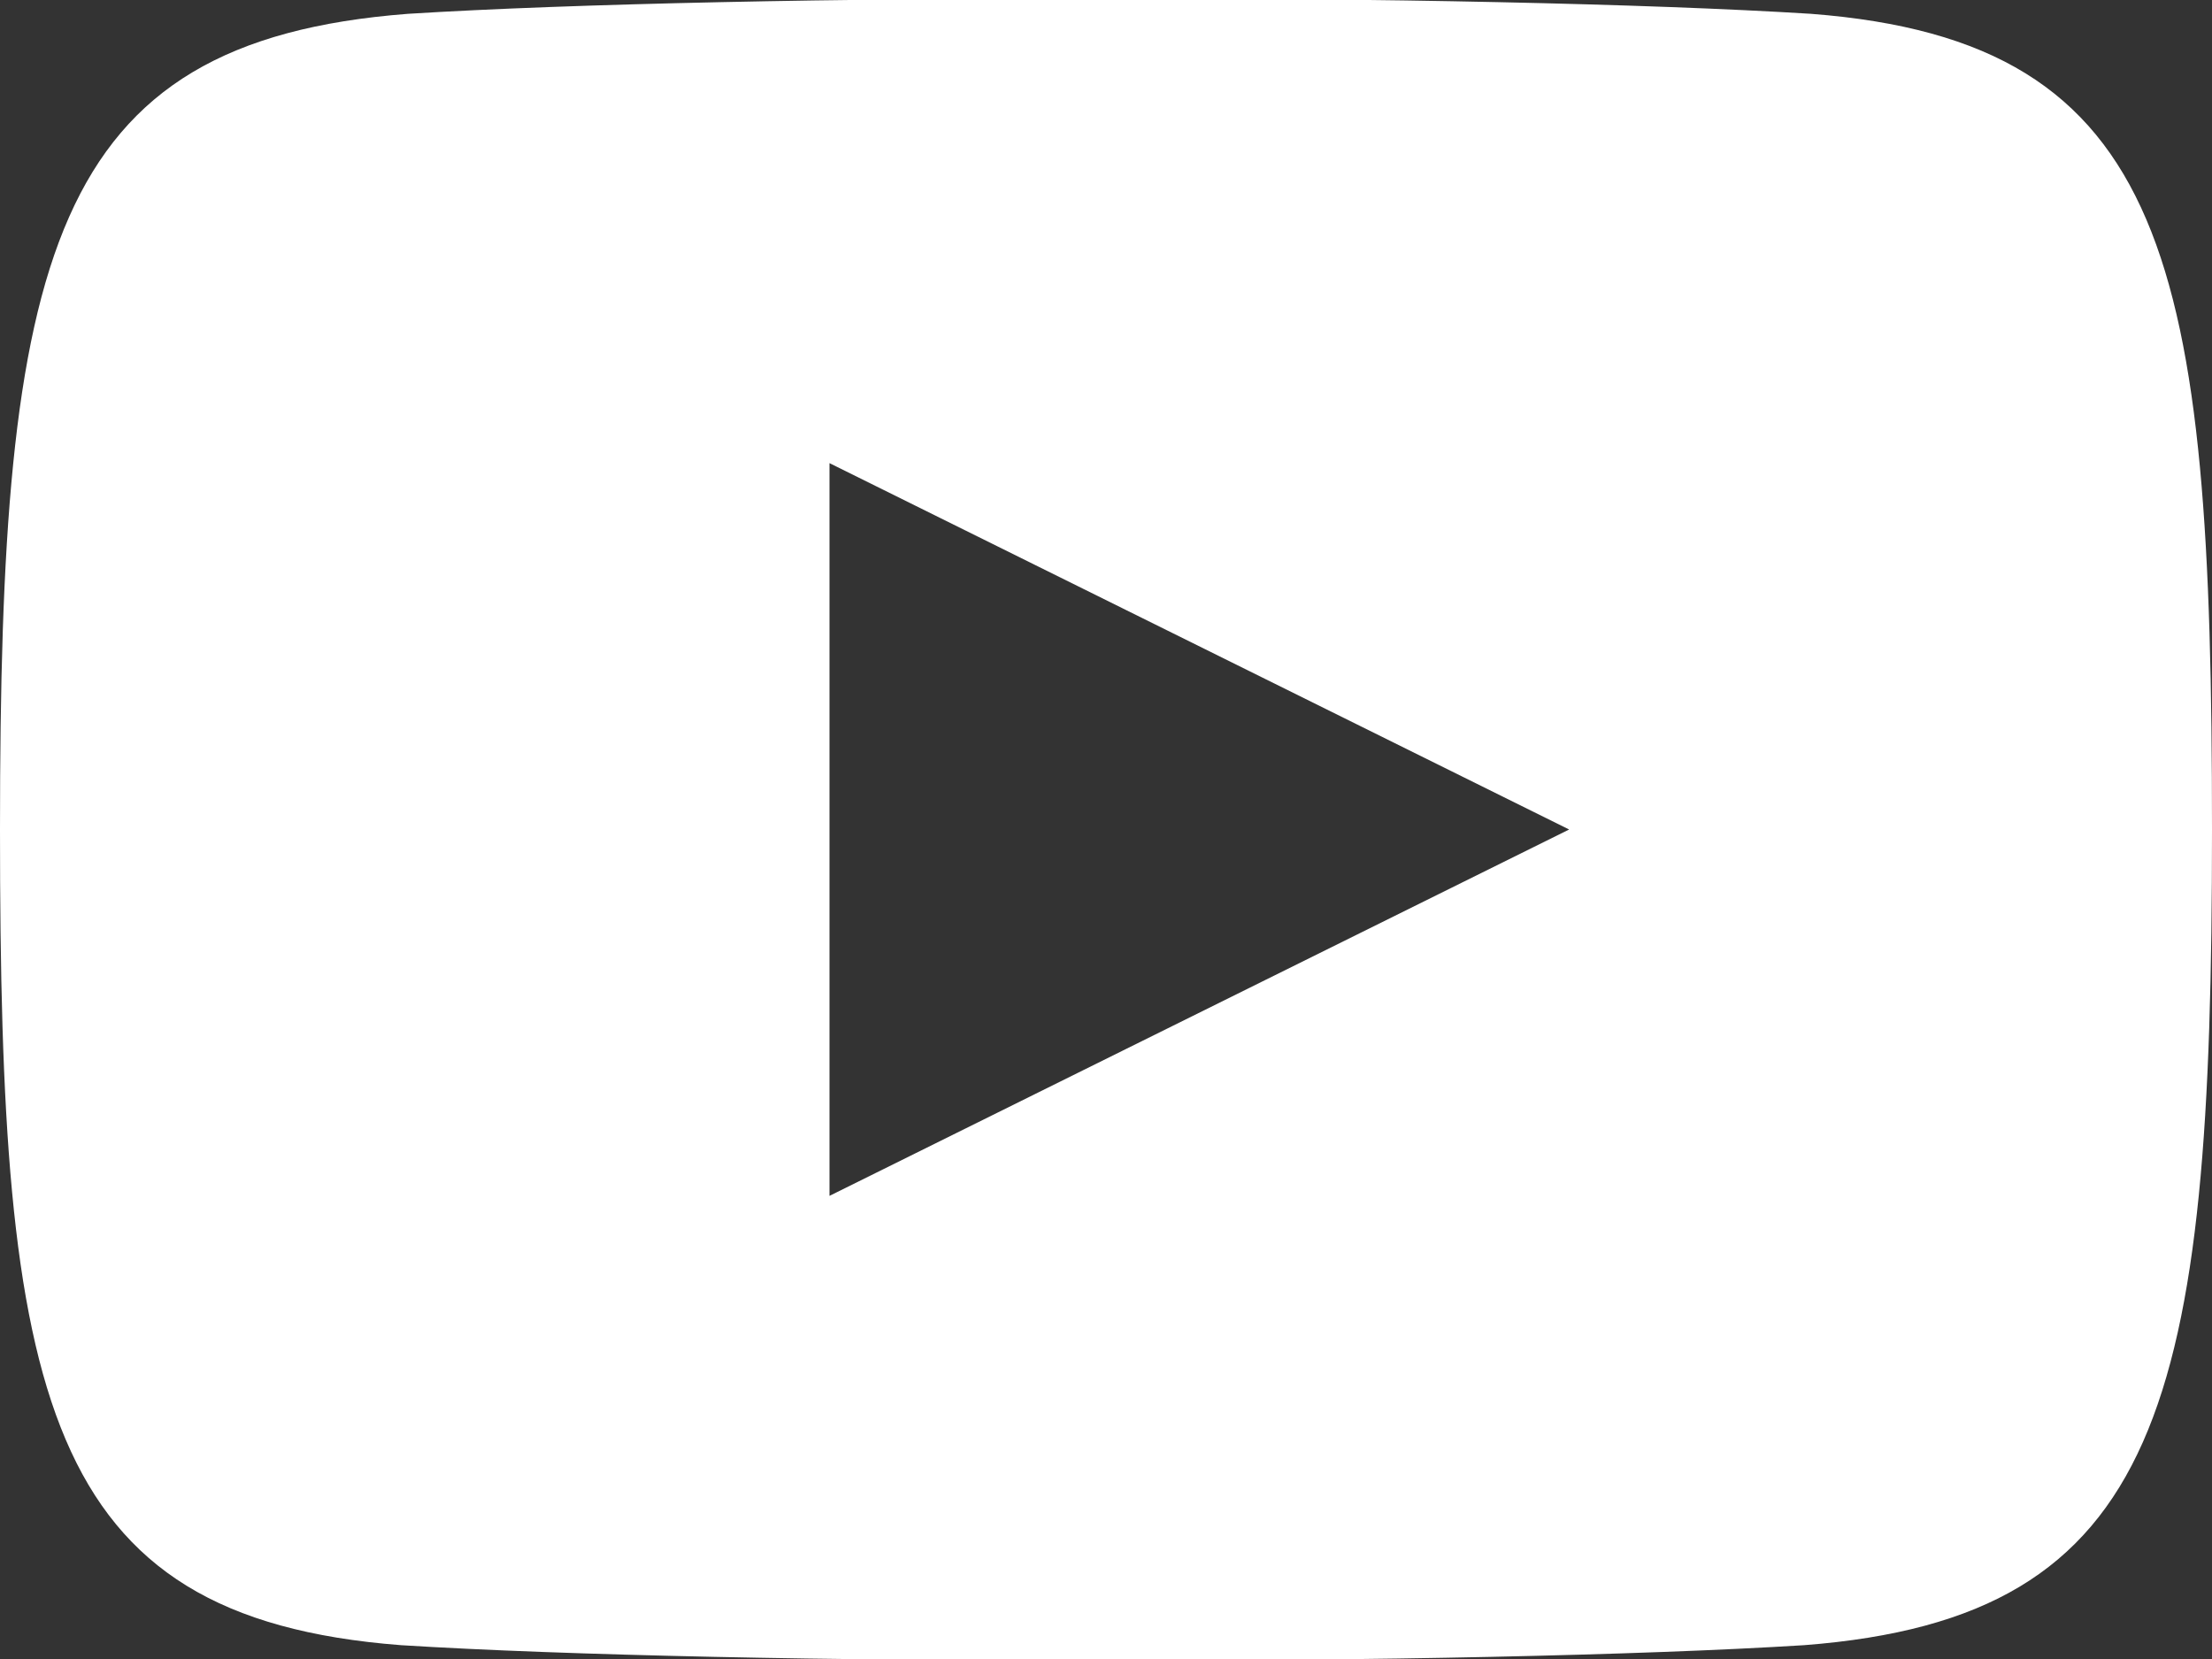
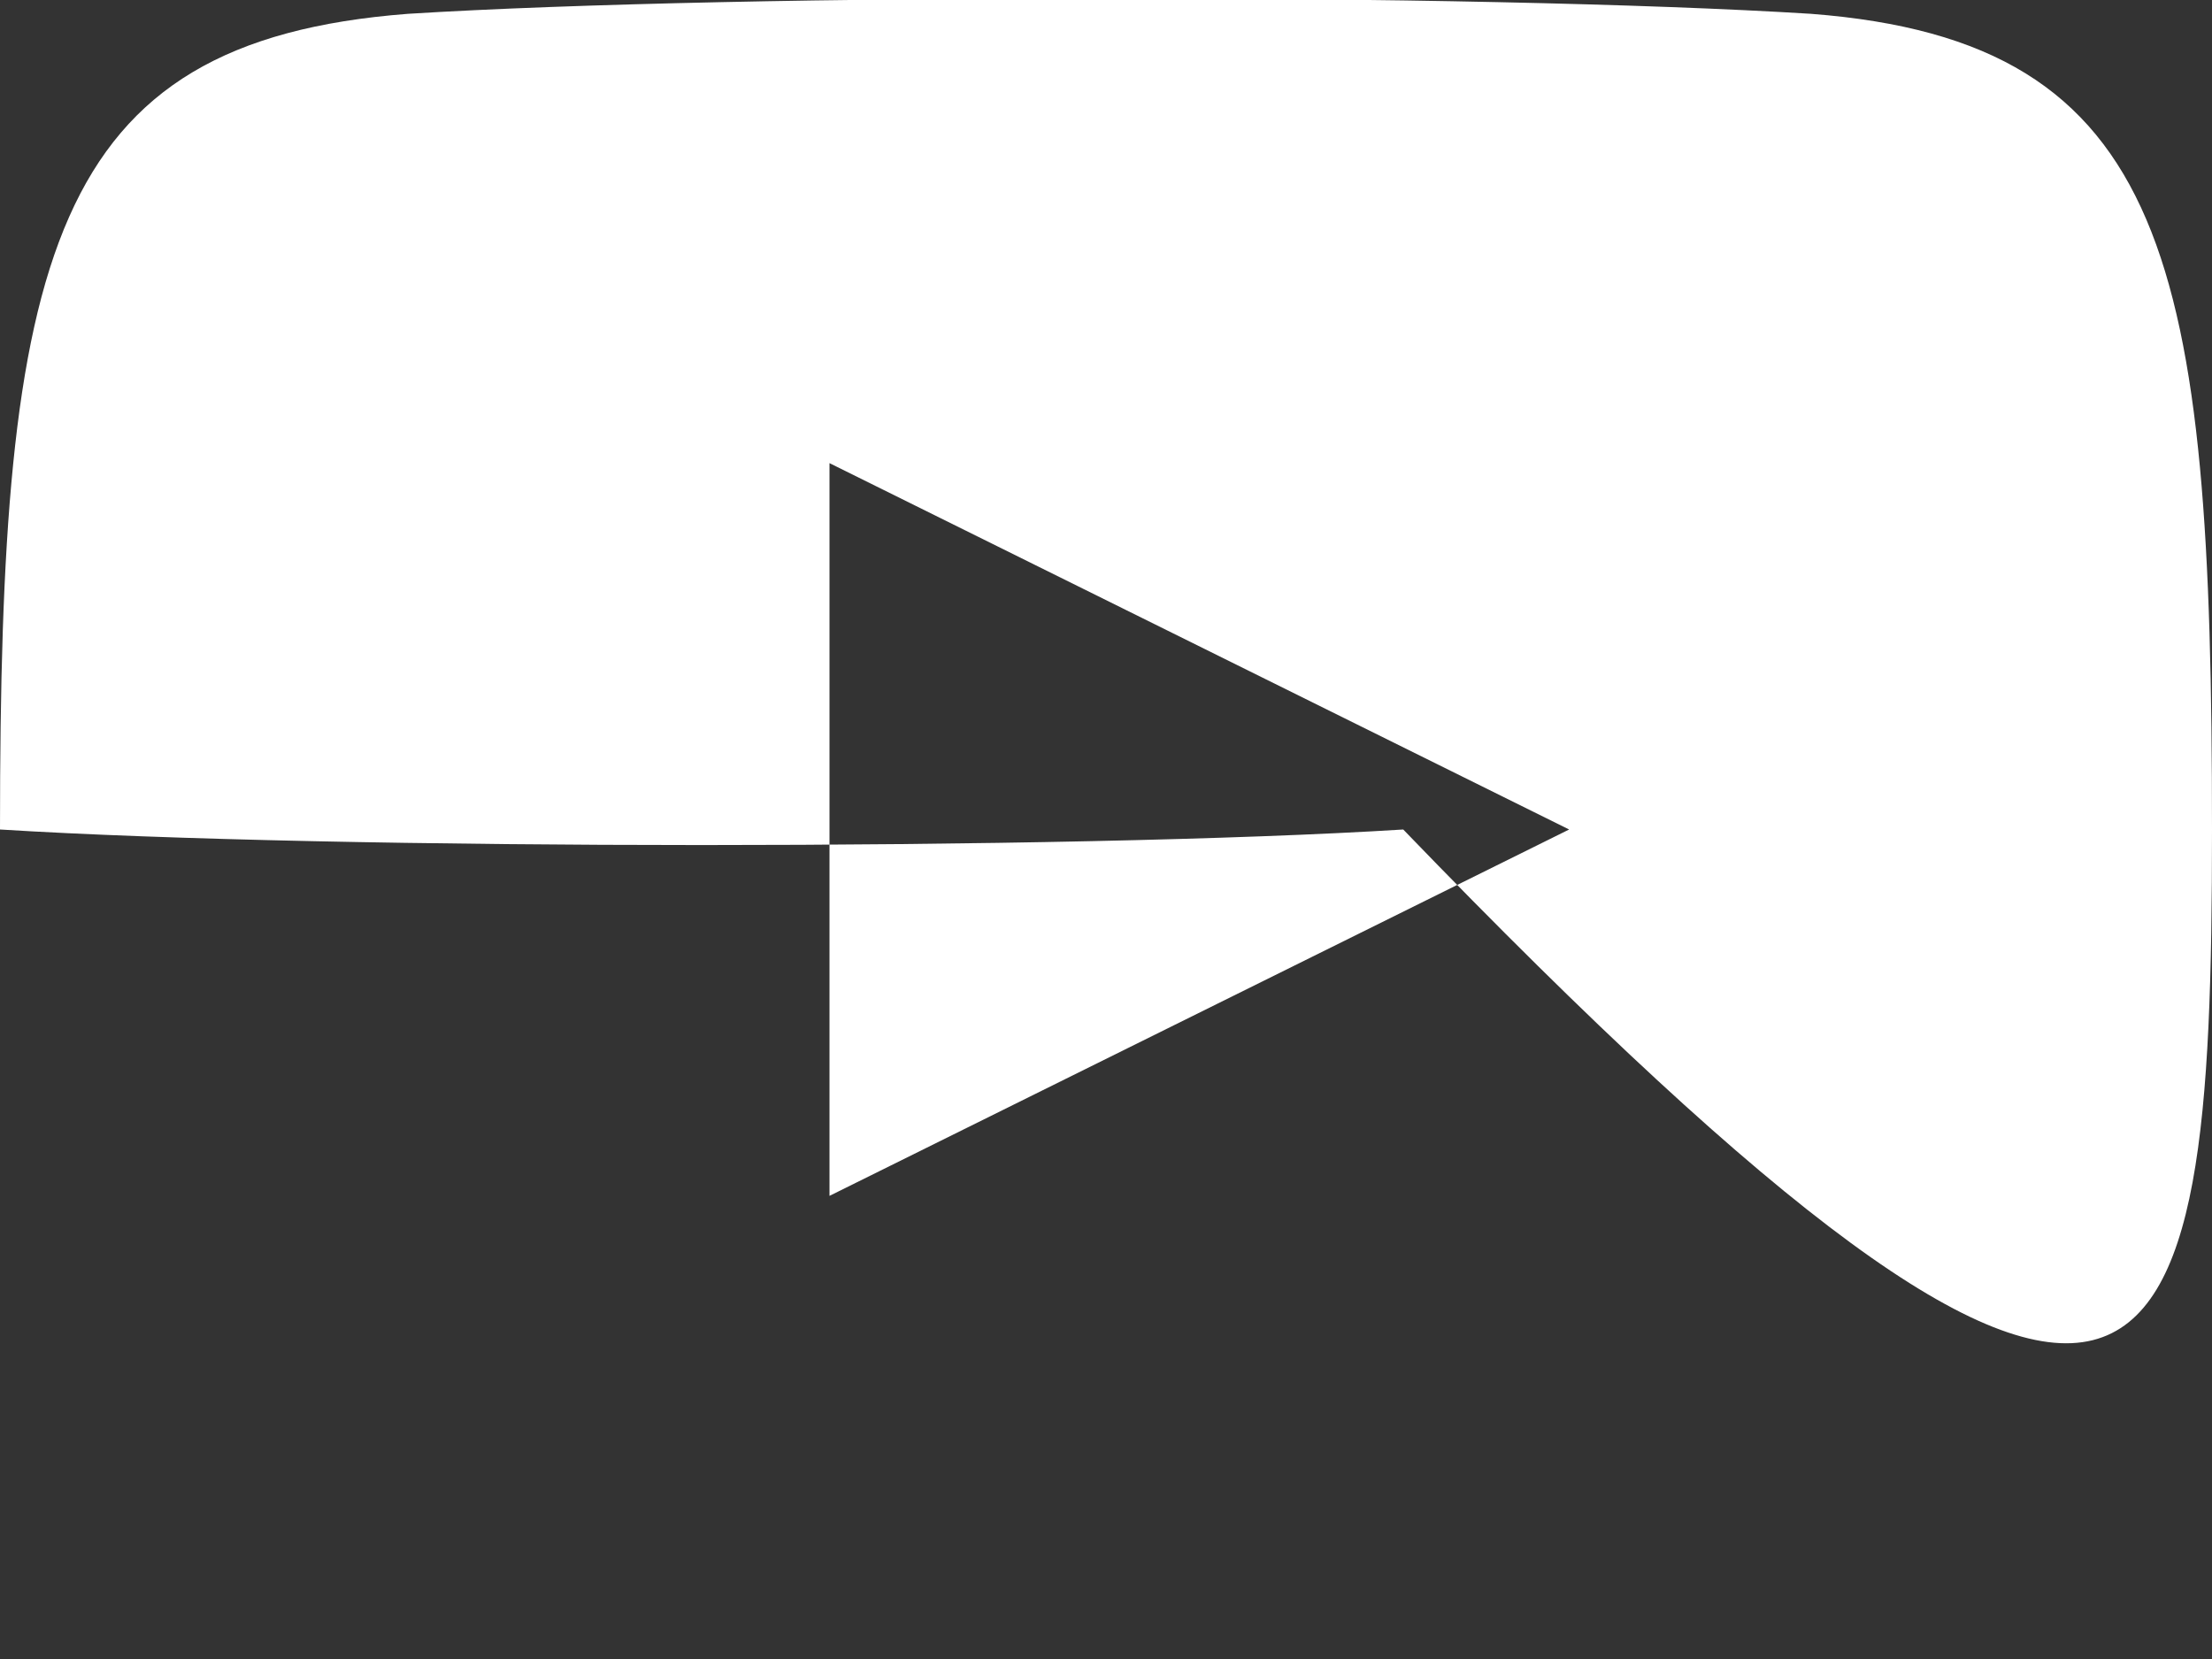
<svg xmlns="http://www.w3.org/2000/svg" version="1.1" id="Ebene_1" x="0px" y="0px" viewBox="0 0 32 24" style="enable-background:new 0 0 32 24;" xml:space="preserve">
  <rect x="0" y="0" width="32" height="24" fill="#333333" stroke="none" />
  <style type="text/css">
	.st0{fill:#FFFFFF;}
</style>
  <title>Icon</title>
  <desc>Created with Sketch.</desc>
  <g id="Symbols">
    <g id="Footer_x2F_DT_x2F_V1" transform="translate(-825, -873)">
      <g id="Some-Icons" transform="translate(704, 861)">
        <g id="Icon" transform="translate(112, 0)">
-           <path id="Shape" class="st0" d="M35.2,12.2c-4.8-0.3-15.5-0.3-20.3,0C9.7,12.6,9,15.7,9,24c0,8.2,0.6,11.4,5.8,11.8      c4.8,0.3,15.5,0.3,20.3,0C40.3,35.4,41,32.3,41,24C41,15.8,40.4,12.6,35.2,12.2z M21,29.3V18.7L31.7,24L21,29.3L21,29.3z" />
+           <path id="Shape" class="st0" d="M35.2,12.2c-4.8-0.3-15.5-0.3-20.3,0C9.7,12.6,9,15.7,9,24c4.8,0.3,15.5,0.3,20.3,0C40.3,35.4,41,32.3,41,24C41,15.8,40.4,12.6,35.2,12.2z M21,29.3V18.7L31.7,24L21,29.3L21,29.3z" />
        </g>
      </g>
    </g>
  </g>
</svg>